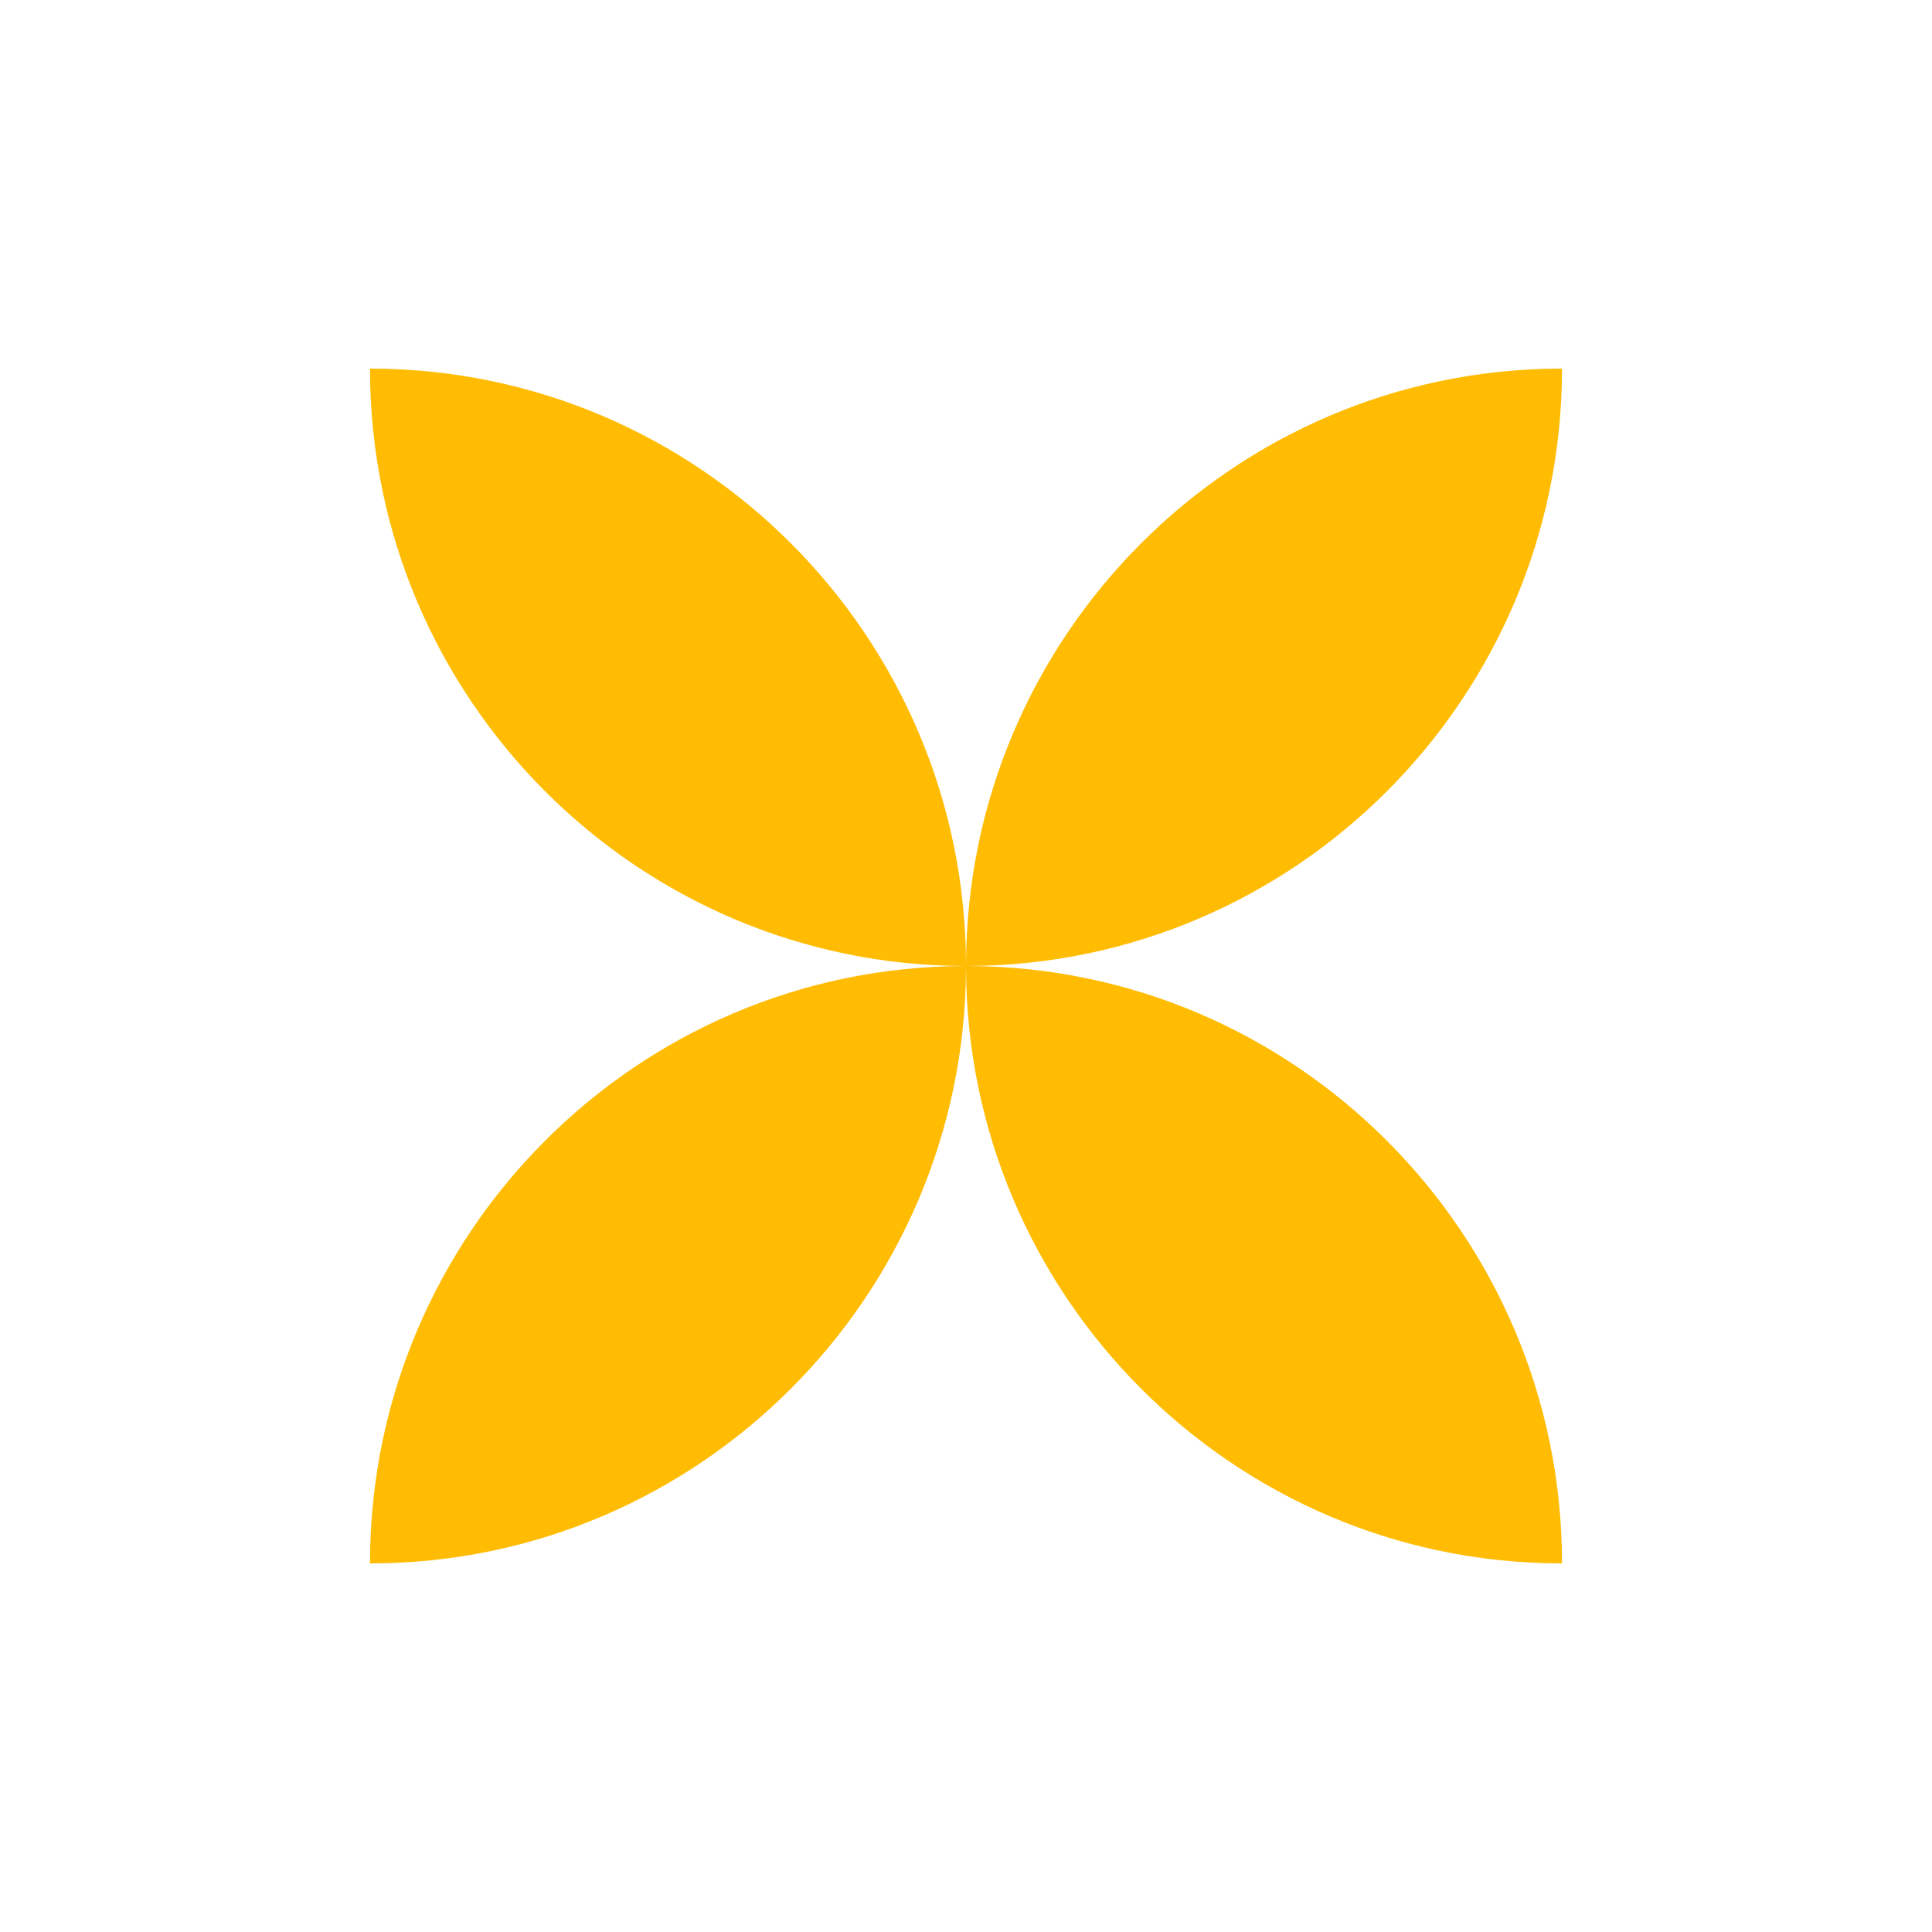
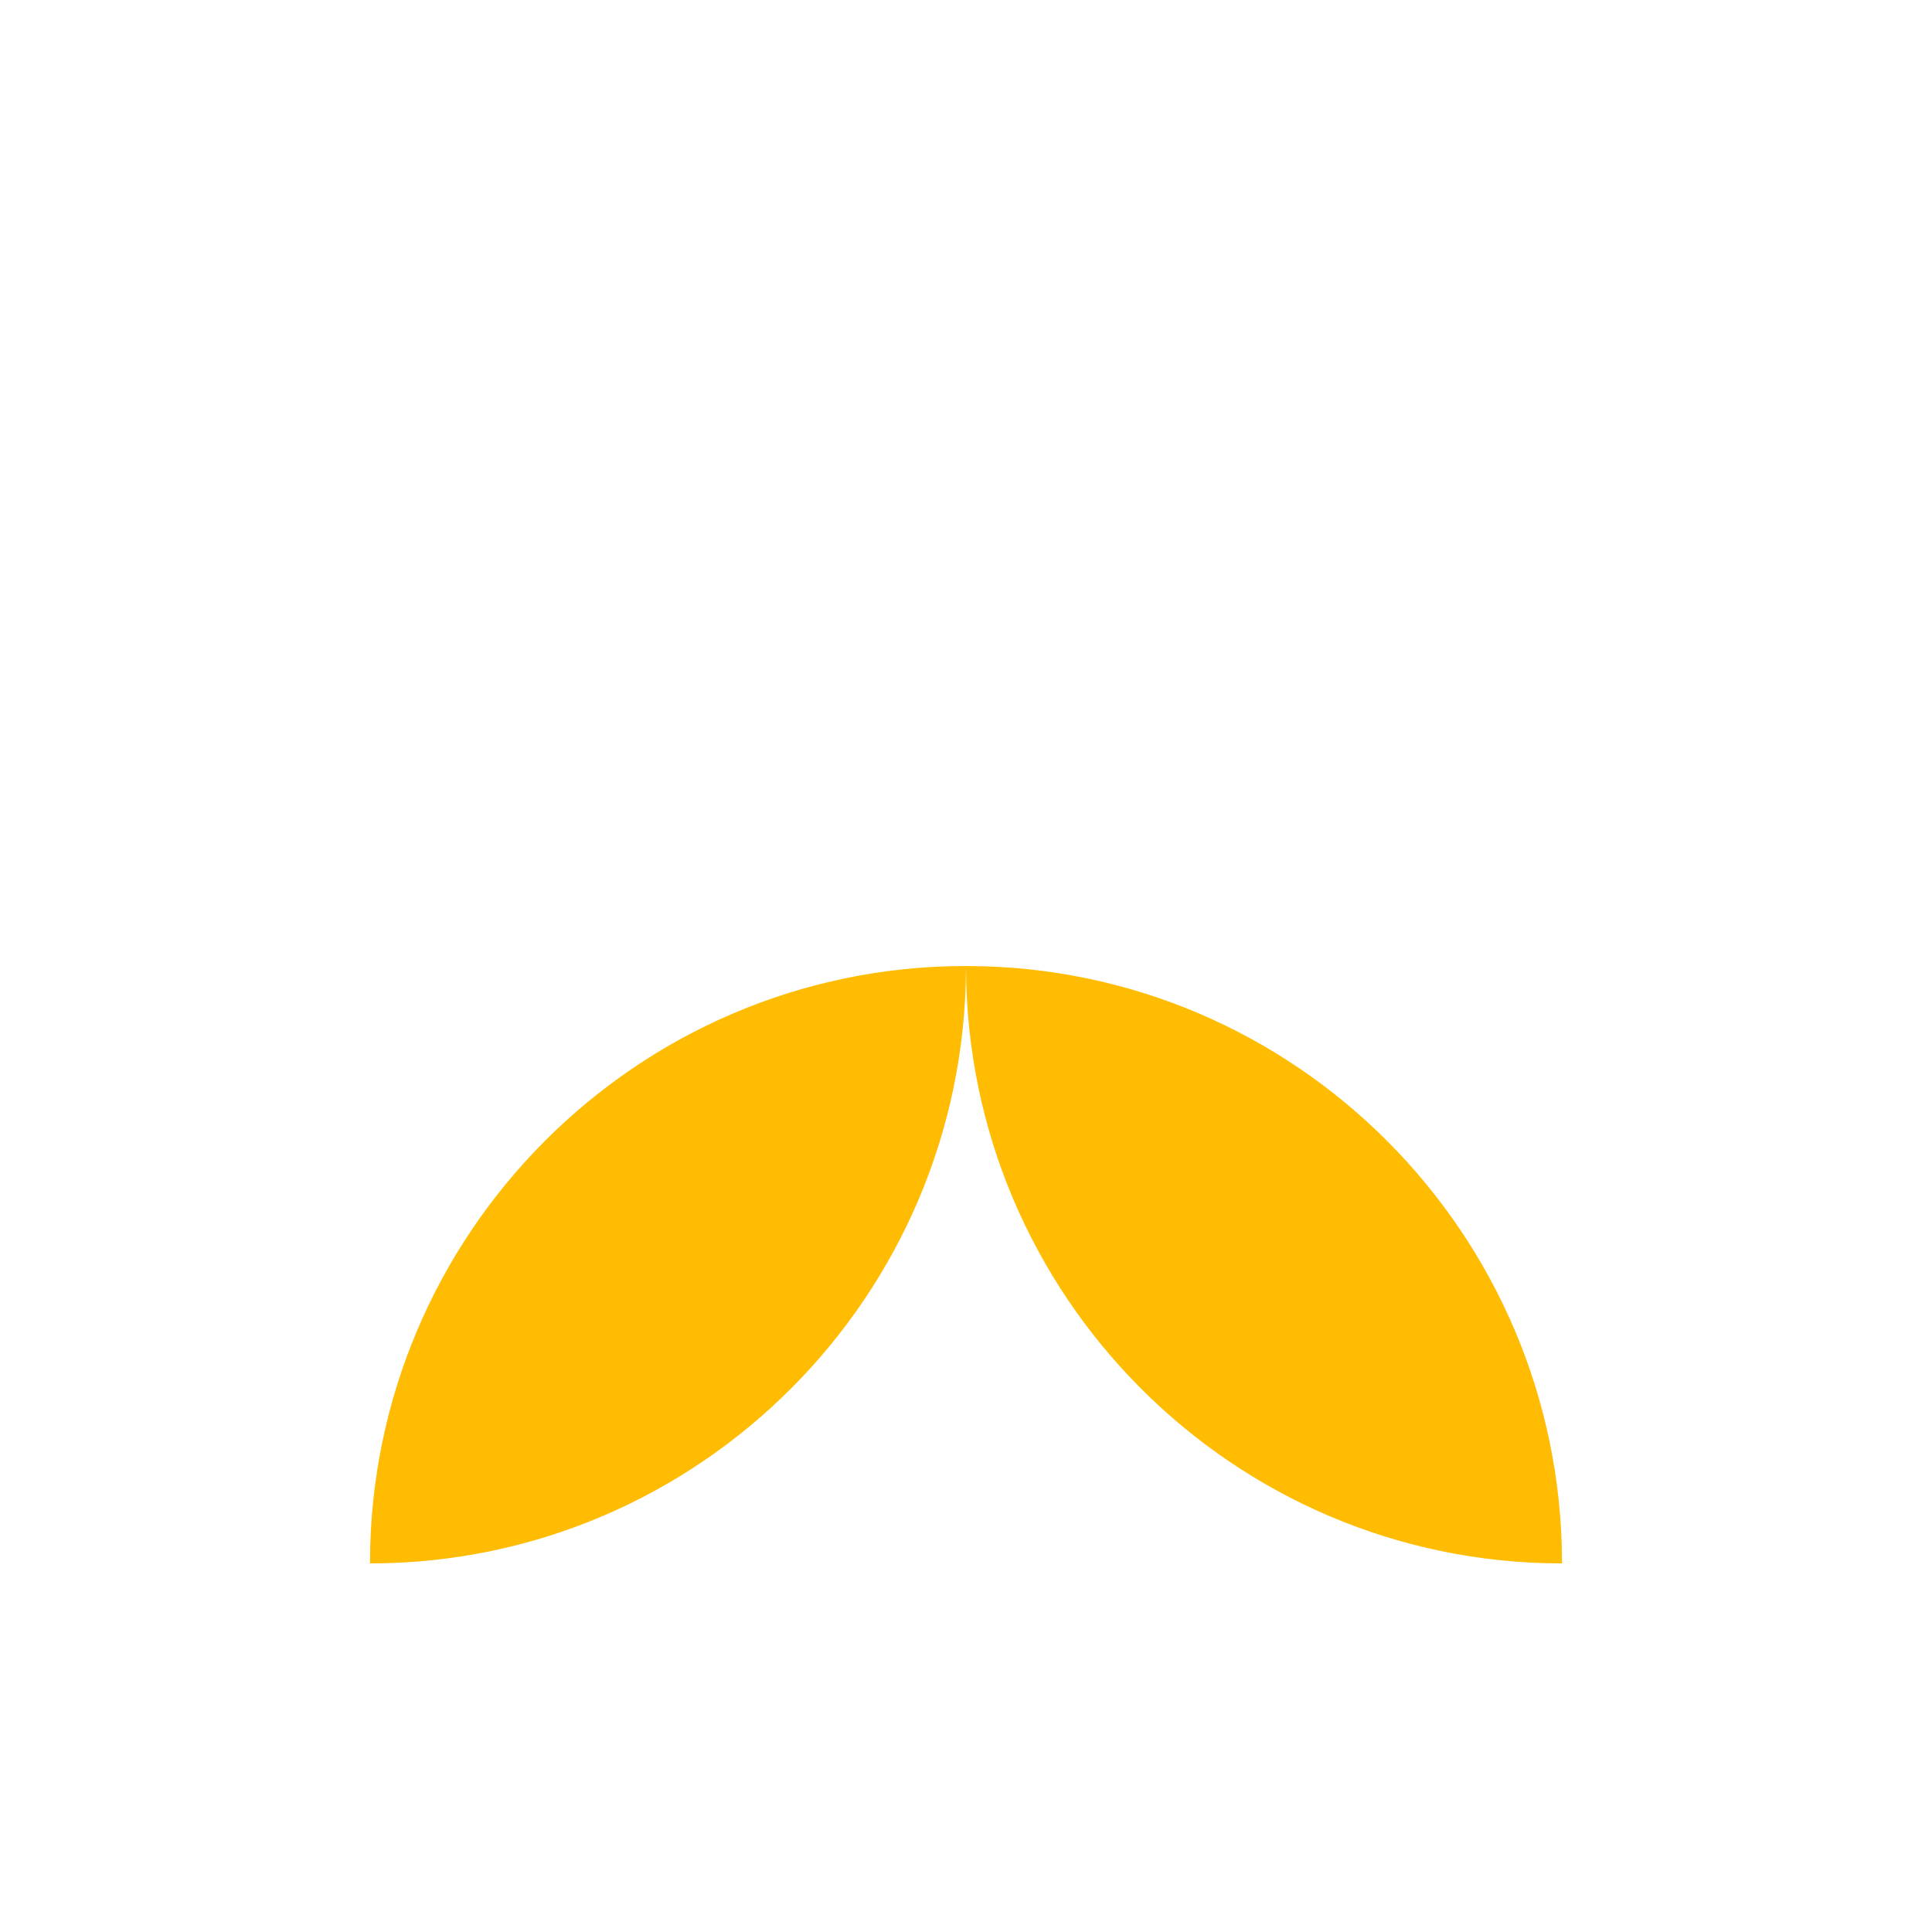
<svg xmlns="http://www.w3.org/2000/svg" width="600" height="600" viewBox="0 0 600 600" fill="none">
-   <path d="M115.402 114.97C216.955 115.241 299.229 197.943 299.499 299.5C197.947 299.228 115.672 216.526 115.402 114.97Z" fill="#FFBC03" stroke="#FFBC03" />
  <path d="M115.401 485.032C115.671 383.476 197.945 300.773 299.498 300.502C299.227 402.059 216.953 484.761 115.401 485.032Z" fill="#FFBC03" stroke="#FFBC03" />
  <path d="M484.599 485.032C383.047 484.761 300.773 402.059 300.502 300.502C402.055 300.773 484.329 383.476 484.599 485.032Z" fill="#FFBC03" stroke="#FFBC03" />
-   <path d="M484.599 114.968C484.329 216.524 402.055 299.227 300.502 299.498C300.773 197.941 383.047 115.239 484.599 114.968Z" fill="#FFBC03" stroke="#FFBC03" />
</svg>